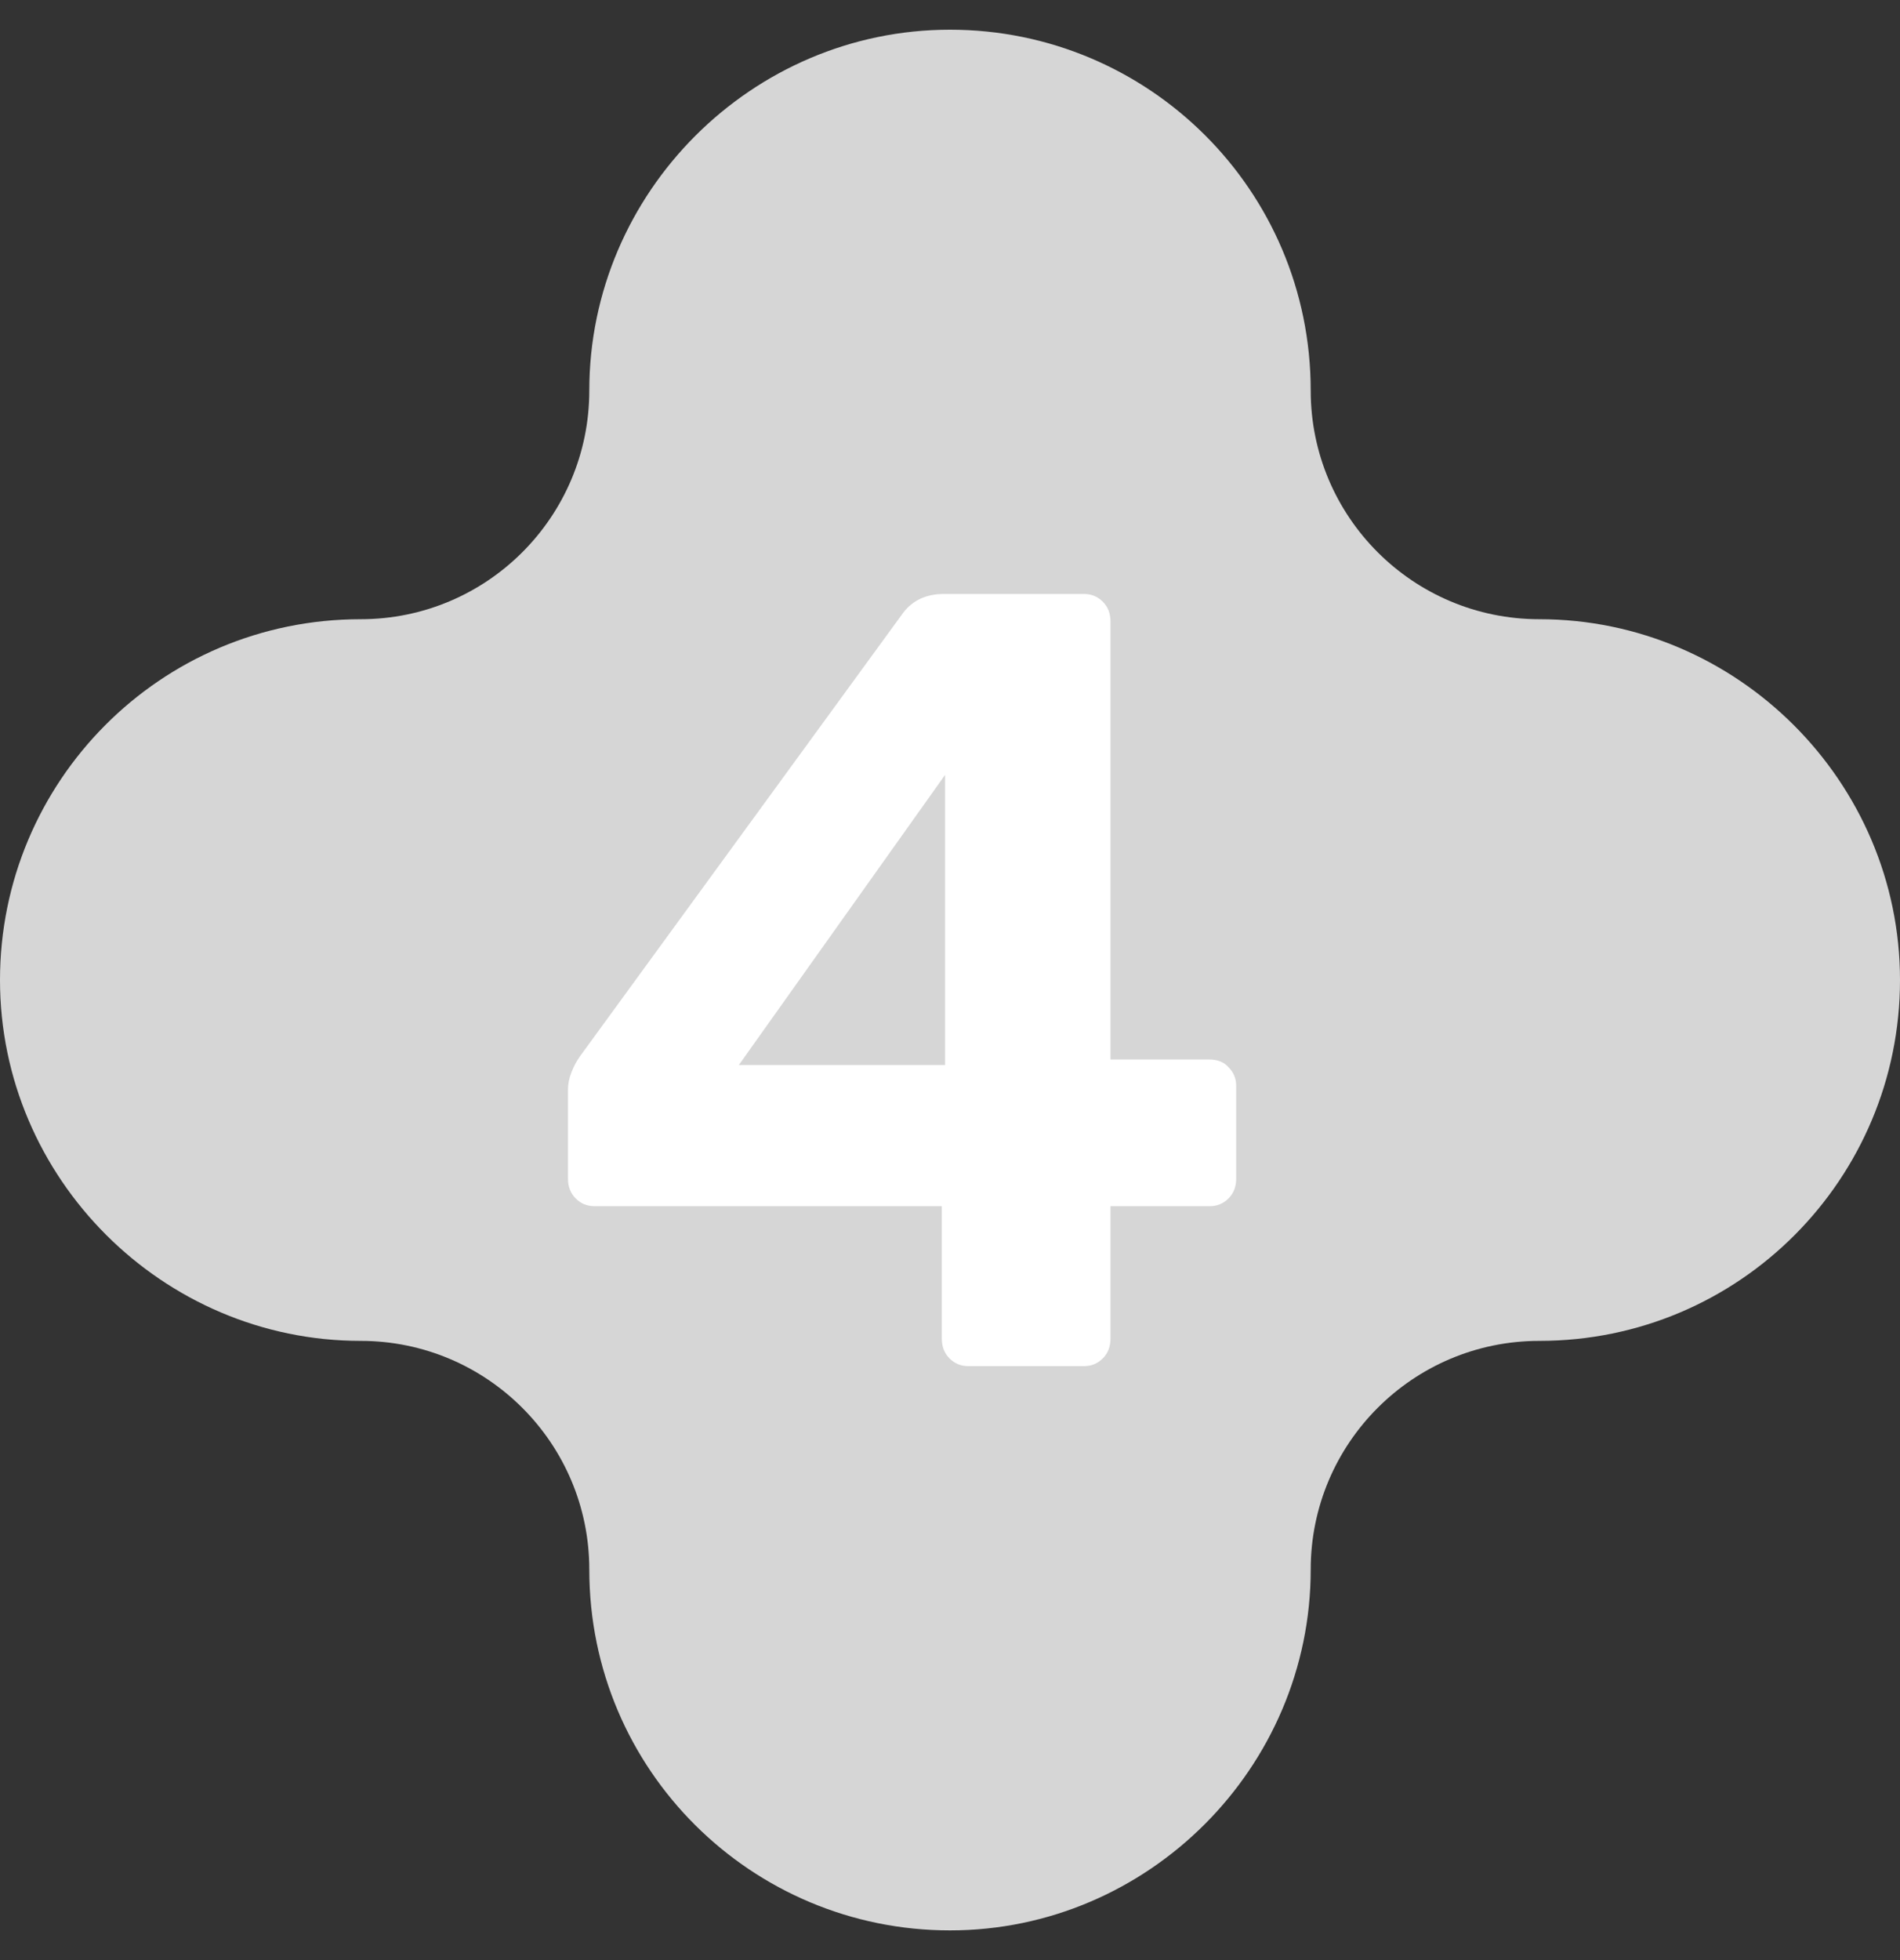
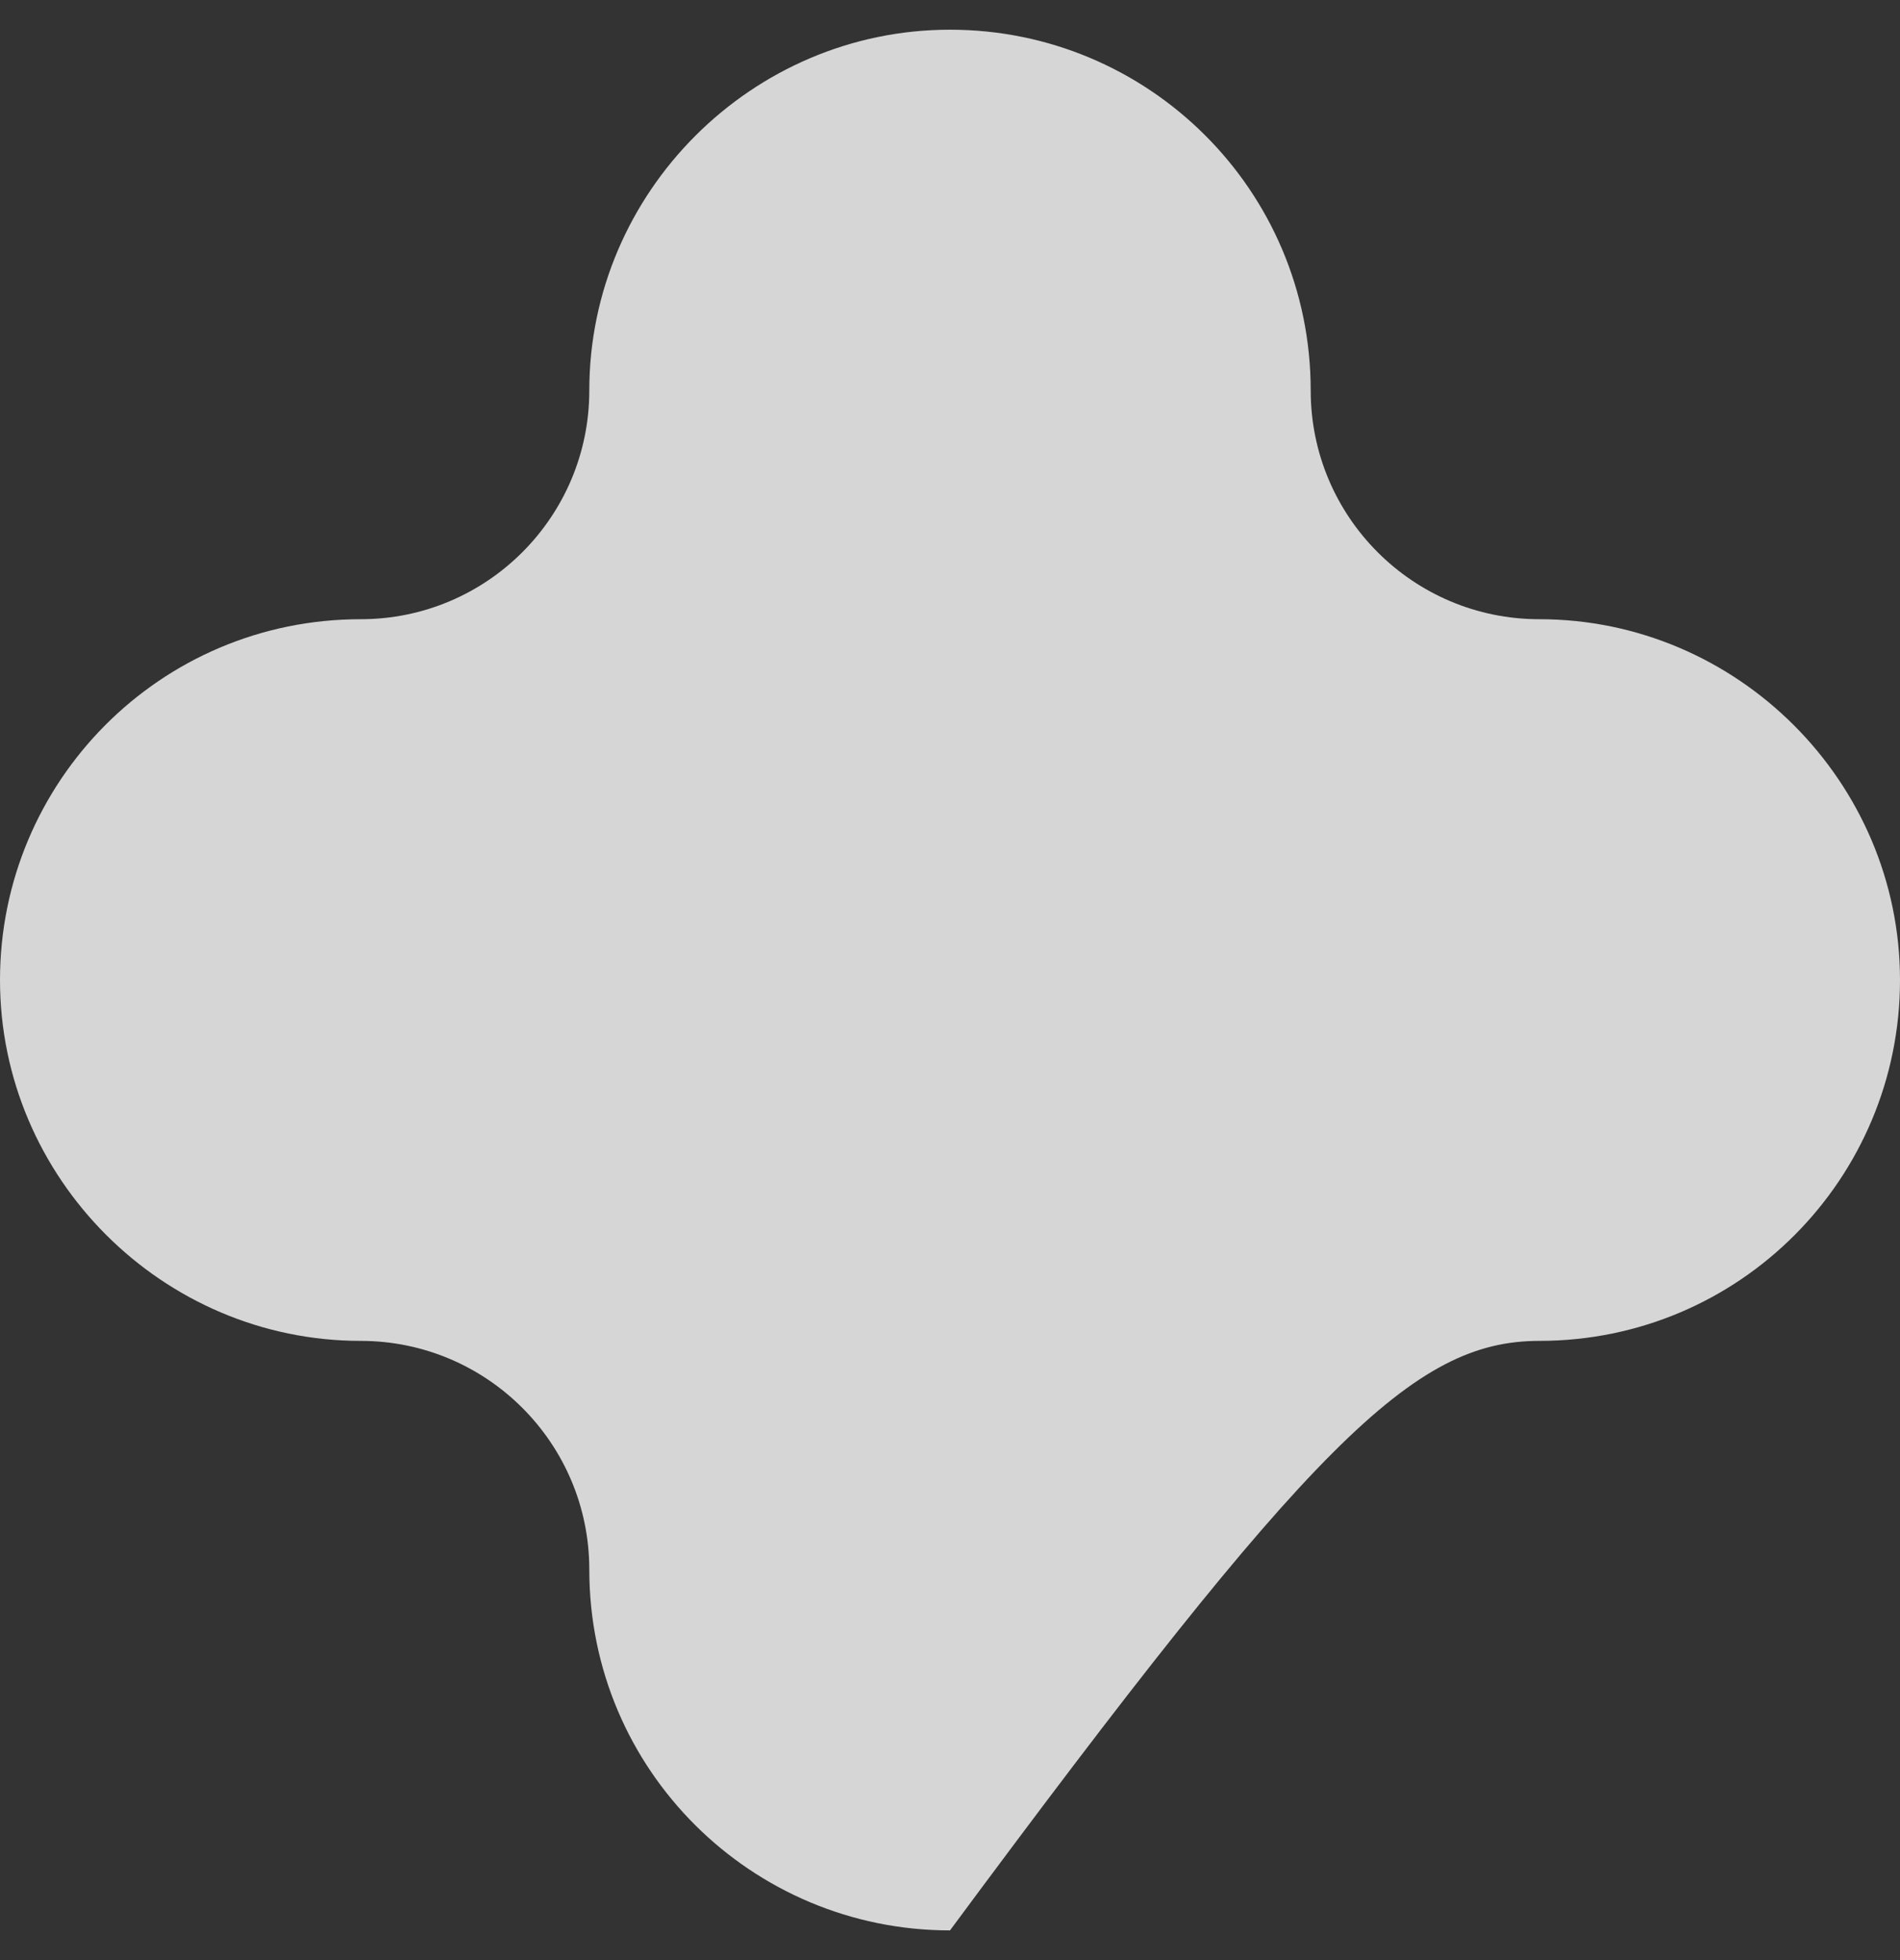
<svg xmlns="http://www.w3.org/2000/svg" width="32" height="33" viewBox="0 0 32 33" fill="none">
  <rect x="0" y="0" width="32" height="33" fill="#333333" stroke="none" />
-   <path d="M25.925 10.425C23.799 10.425 22.075 8.701 22.075 6.575C22.075 3.195 19.337 0.5 16 0.5C12.663 0.5 9.925 3.238 9.925 6.575C9.925 8.701 8.201 10.425 6.075 10.425C2.695 10.425 0 13.163 0 16.5C0 19.837 2.738 22.575 6.075 22.575C8.201 22.575 9.925 24.299 9.925 26.425C9.925 29.805 12.663 32.5 16 32.5C19.337 32.5 22.075 29.762 22.075 26.425C22.075 24.299 23.799 22.575 25.925 22.575C29.305 22.575 32 19.837 32 16.5C32 13.163 29.262 10.425 25.925 10.425Z" fill="#D6D6D6" />
-   <path d="M16.307 23C16.183 23 16.078 22.957 15.992 22.87C15.905 22.783 15.862 22.672 15.862 22.536V20.307H10.012C9.888 20.307 9.783 20.264 9.696 20.177C9.609 20.09 9.566 19.979 9.566 19.843V18.339C9.566 18.252 9.584 18.159 9.622 18.06C9.659 17.961 9.708 17.868 9.77 17.781L15.212 10.316C15.373 10.105 15.602 10 15.899 10H18.257C18.381 10 18.486 10.043 18.573 10.13C18.66 10.217 18.703 10.328 18.703 10.464V17.837H20.356C20.505 17.837 20.616 17.881 20.69 17.967C20.777 18.054 20.82 18.159 20.82 18.283V19.843C20.82 19.979 20.777 20.09 20.69 20.177C20.604 20.264 20.498 20.307 20.375 20.307H18.703V22.536C18.703 22.672 18.66 22.783 18.573 22.87C18.486 22.957 18.381 23 18.257 23H16.307ZM12.444 17.93H15.917V13.046L12.444 17.93Z" fill="white" />
+   <path d="M25.925 10.425C23.799 10.425 22.075 8.701 22.075 6.575C22.075 3.195 19.337 0.5 16 0.5C12.663 0.5 9.925 3.238 9.925 6.575C9.925 8.701 8.201 10.425 6.075 10.425C2.695 10.425 0 13.163 0 16.5C0 19.837 2.738 22.575 6.075 22.575C8.201 22.575 9.925 24.299 9.925 26.425C9.925 29.805 12.663 32.5 16 32.5C22.075 24.299 23.799 22.575 25.925 22.575C29.305 22.575 32 19.837 32 16.5C32 13.163 29.262 10.425 25.925 10.425Z" fill="#D6D6D6" />
</svg>